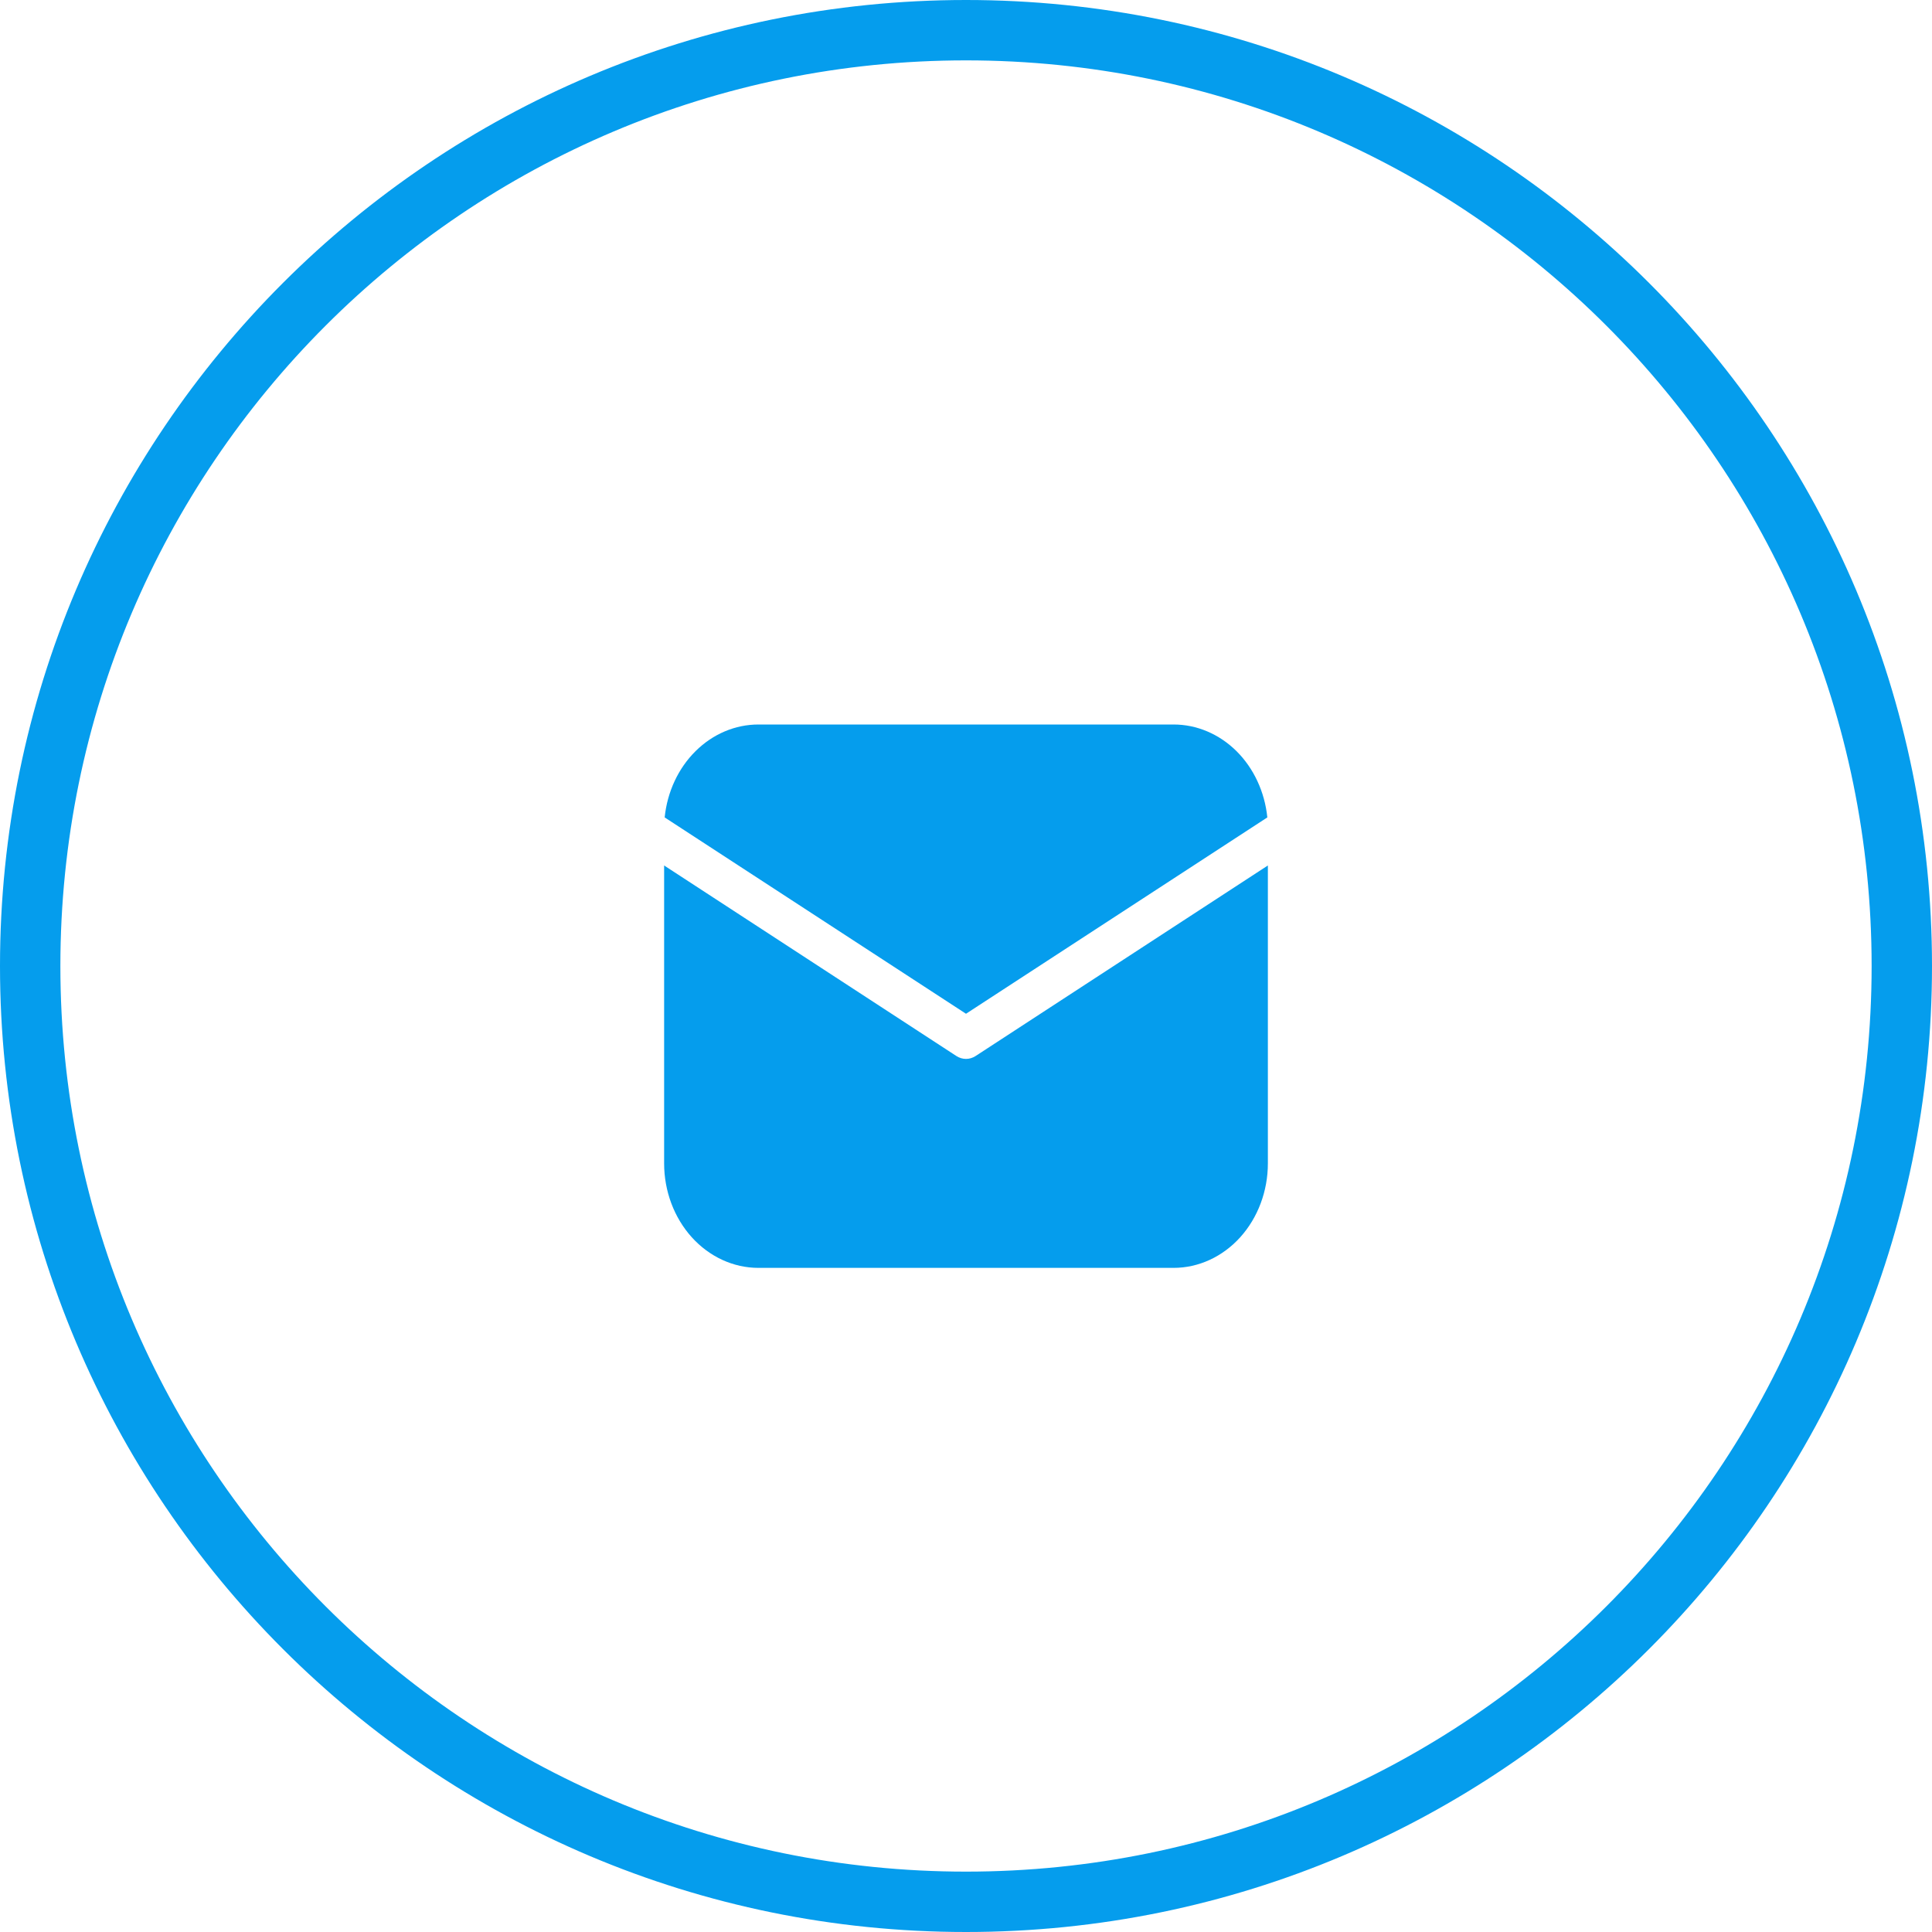
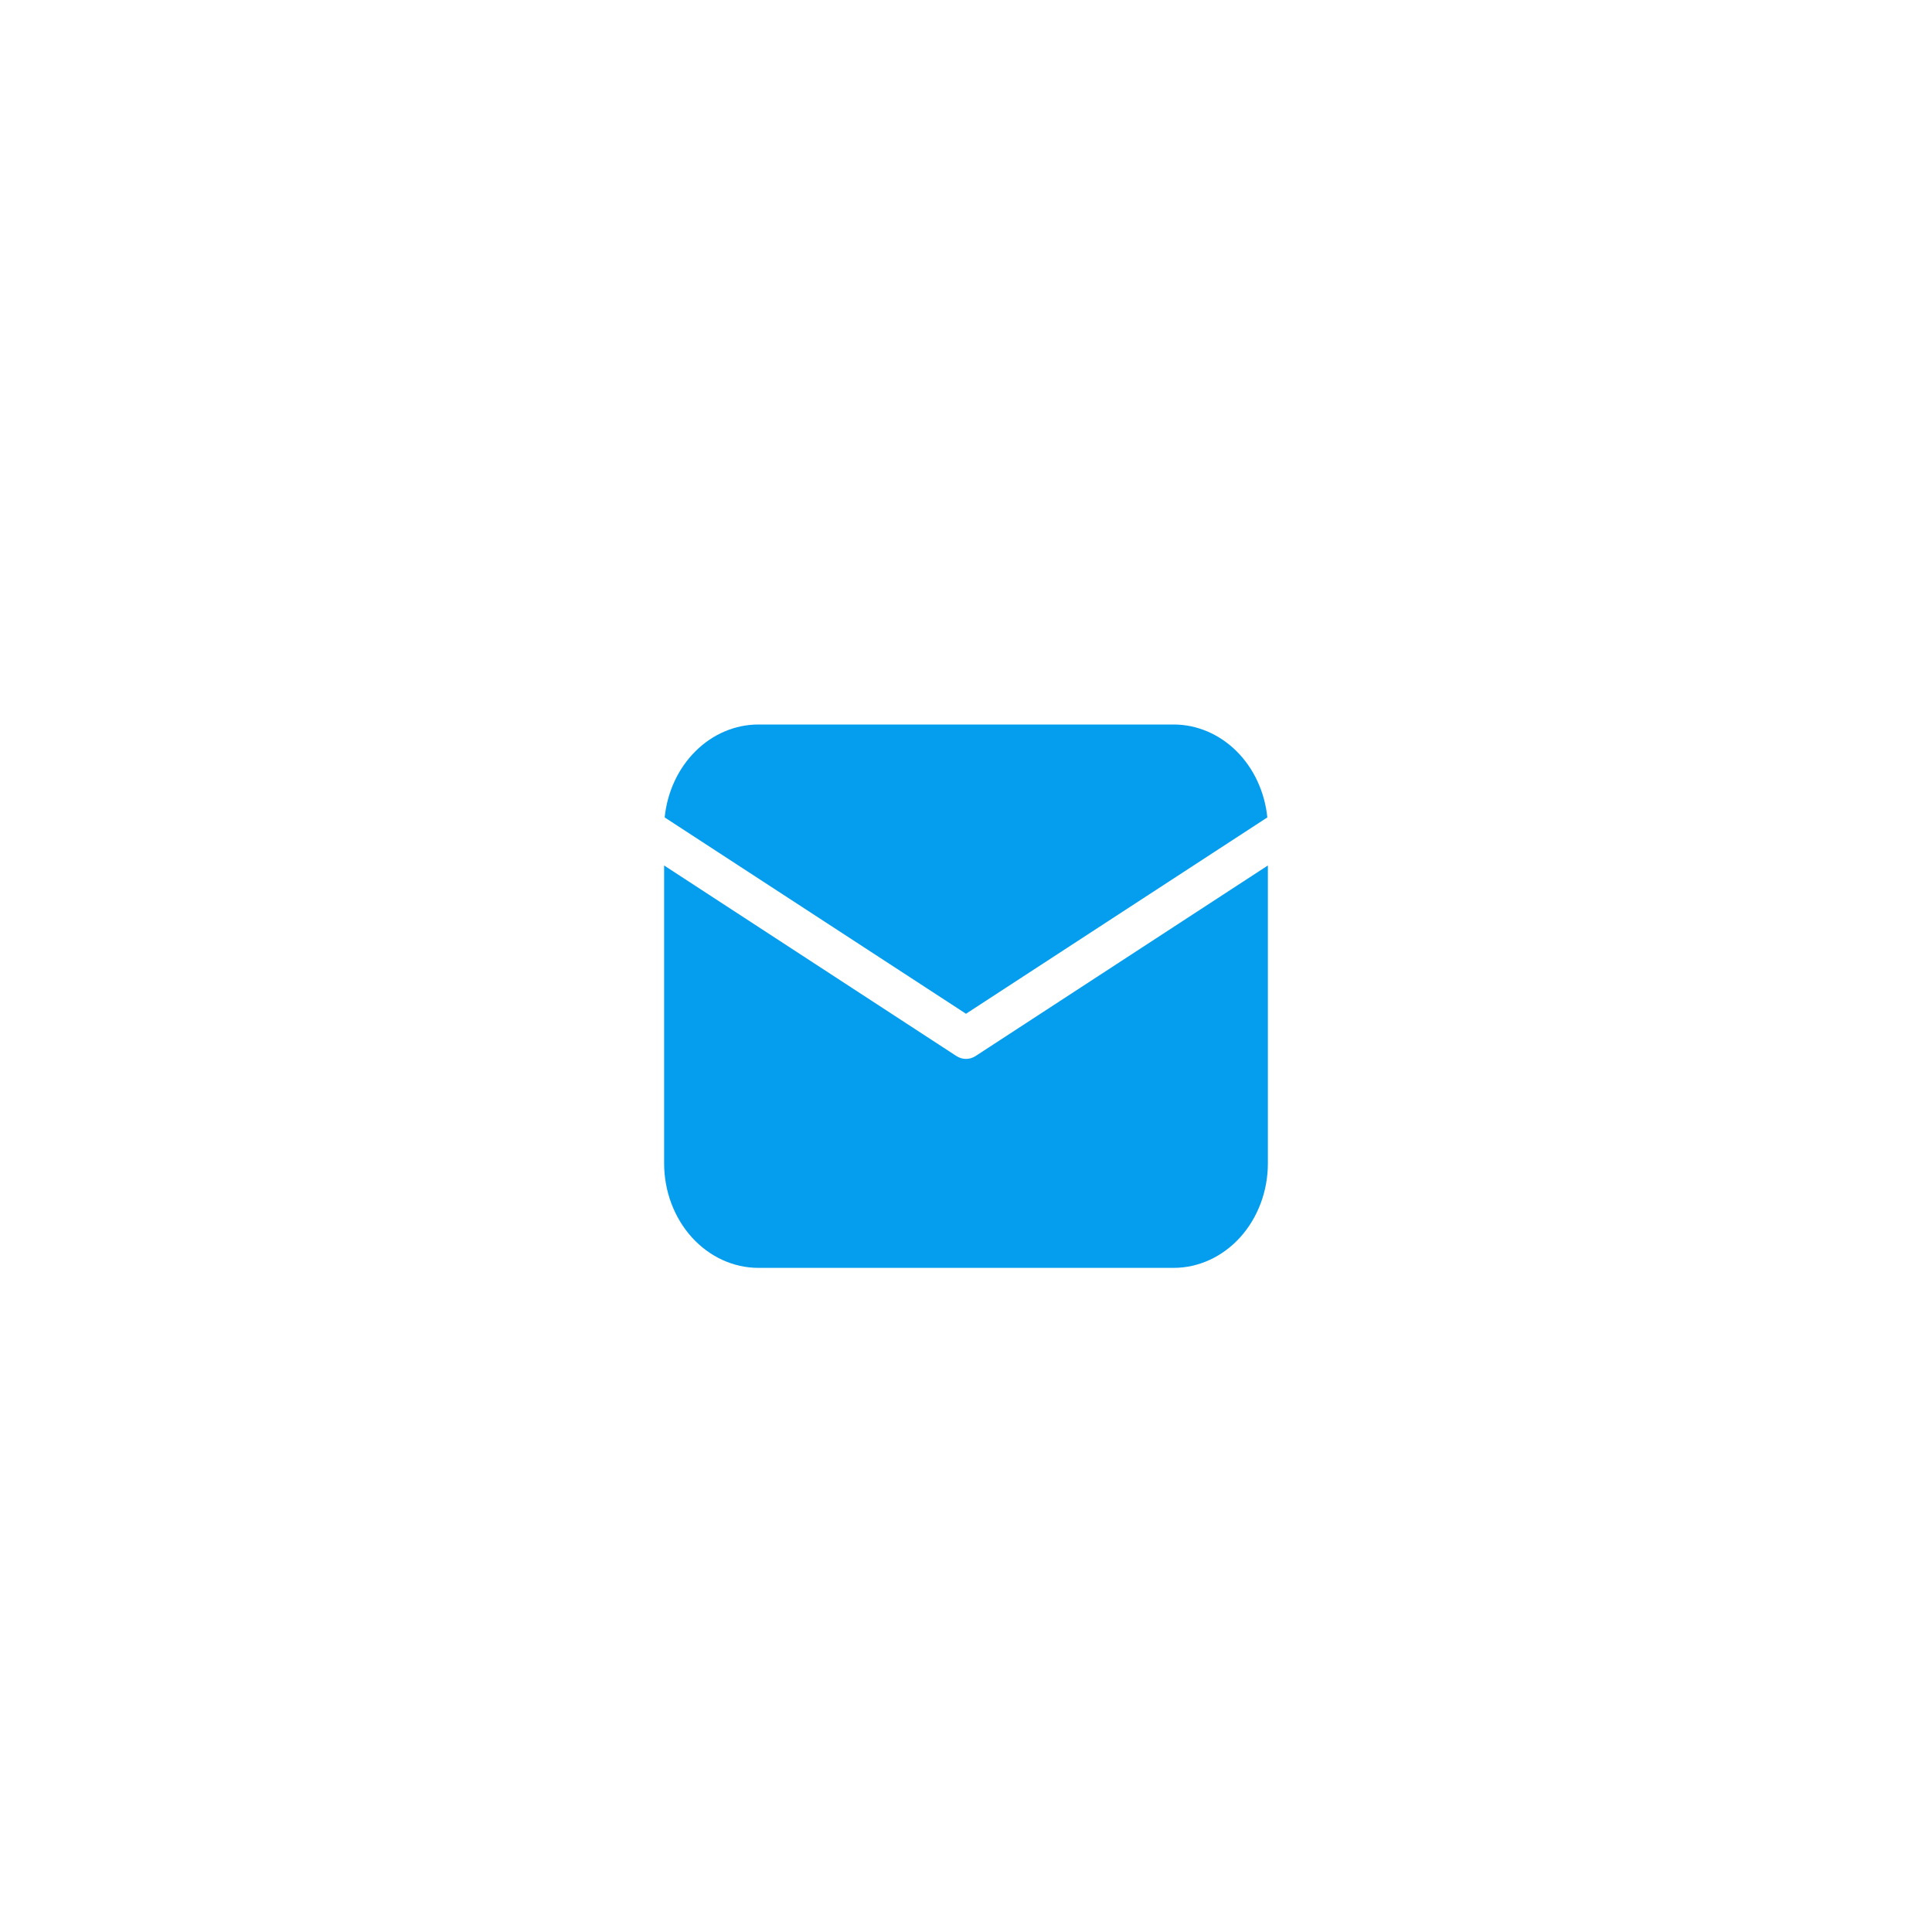
<svg xmlns="http://www.w3.org/2000/svg" width="32" height="32" viewBox="0 0 32 32" fill="none">
-   <path d="M16 0.5C24.56 0.5 31.5 7.44 31.5 16C31.5 24.56 24.56 31.5 16 31.5C7.44 31.5 0.5 24.56 0.5 16C0.5 7.44 7.44 0.5 16 0.5Z" stroke="#059DED" />
  <path d="M21 14.335V19.269C21 19.728 20.835 20.168 20.542 20.493C20.249 20.817 19.852 21 19.438 21H12.562C12.148 21 11.751 20.817 11.458 20.493C11.165 20.168 11 19.728 11 19.269V14.335L15.841 17.491C15.889 17.522 15.944 17.539 16 17.539C16.056 17.539 16.111 17.522 16.159 17.491L21 14.335ZM19.438 12C19.822 12 20.193 12.157 20.48 12.441C20.766 12.725 20.948 13.116 20.991 13.539L16 16.791L11.009 13.539C11.052 13.116 11.234 12.725 11.521 12.441C11.807 12.157 12.178 12 12.562 12H19.438Z" fill="#059DED" />
</svg>